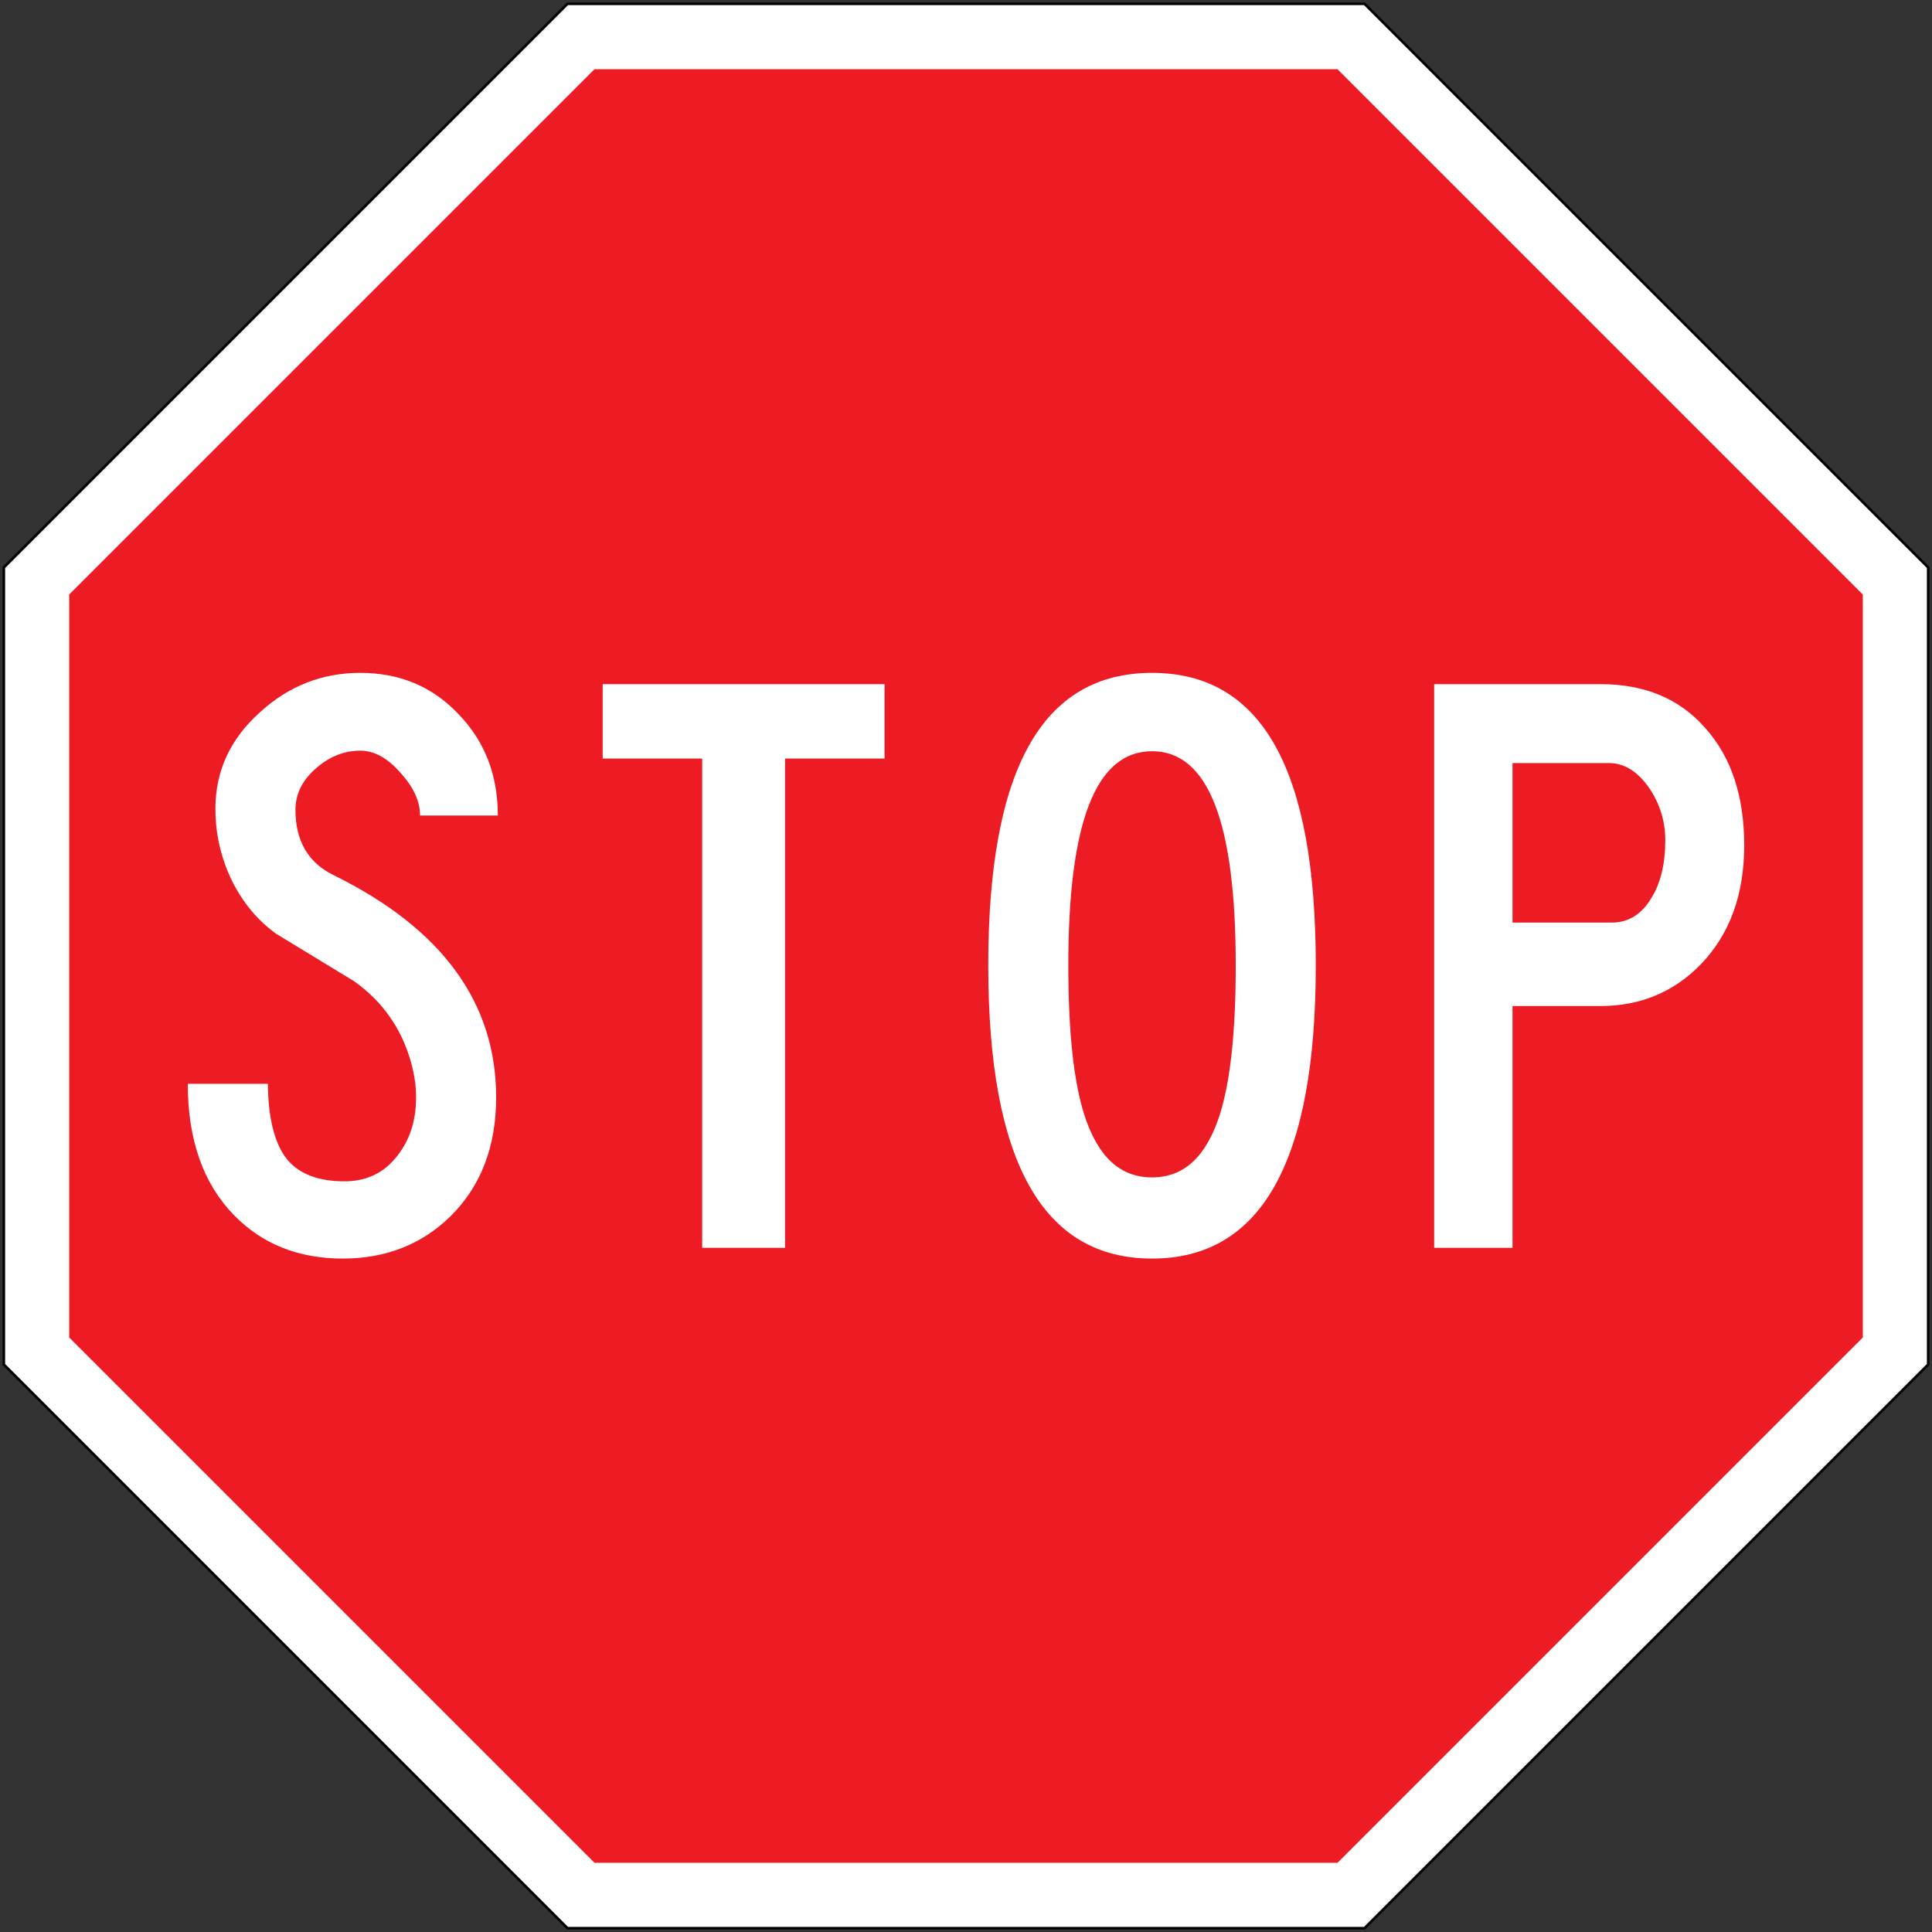
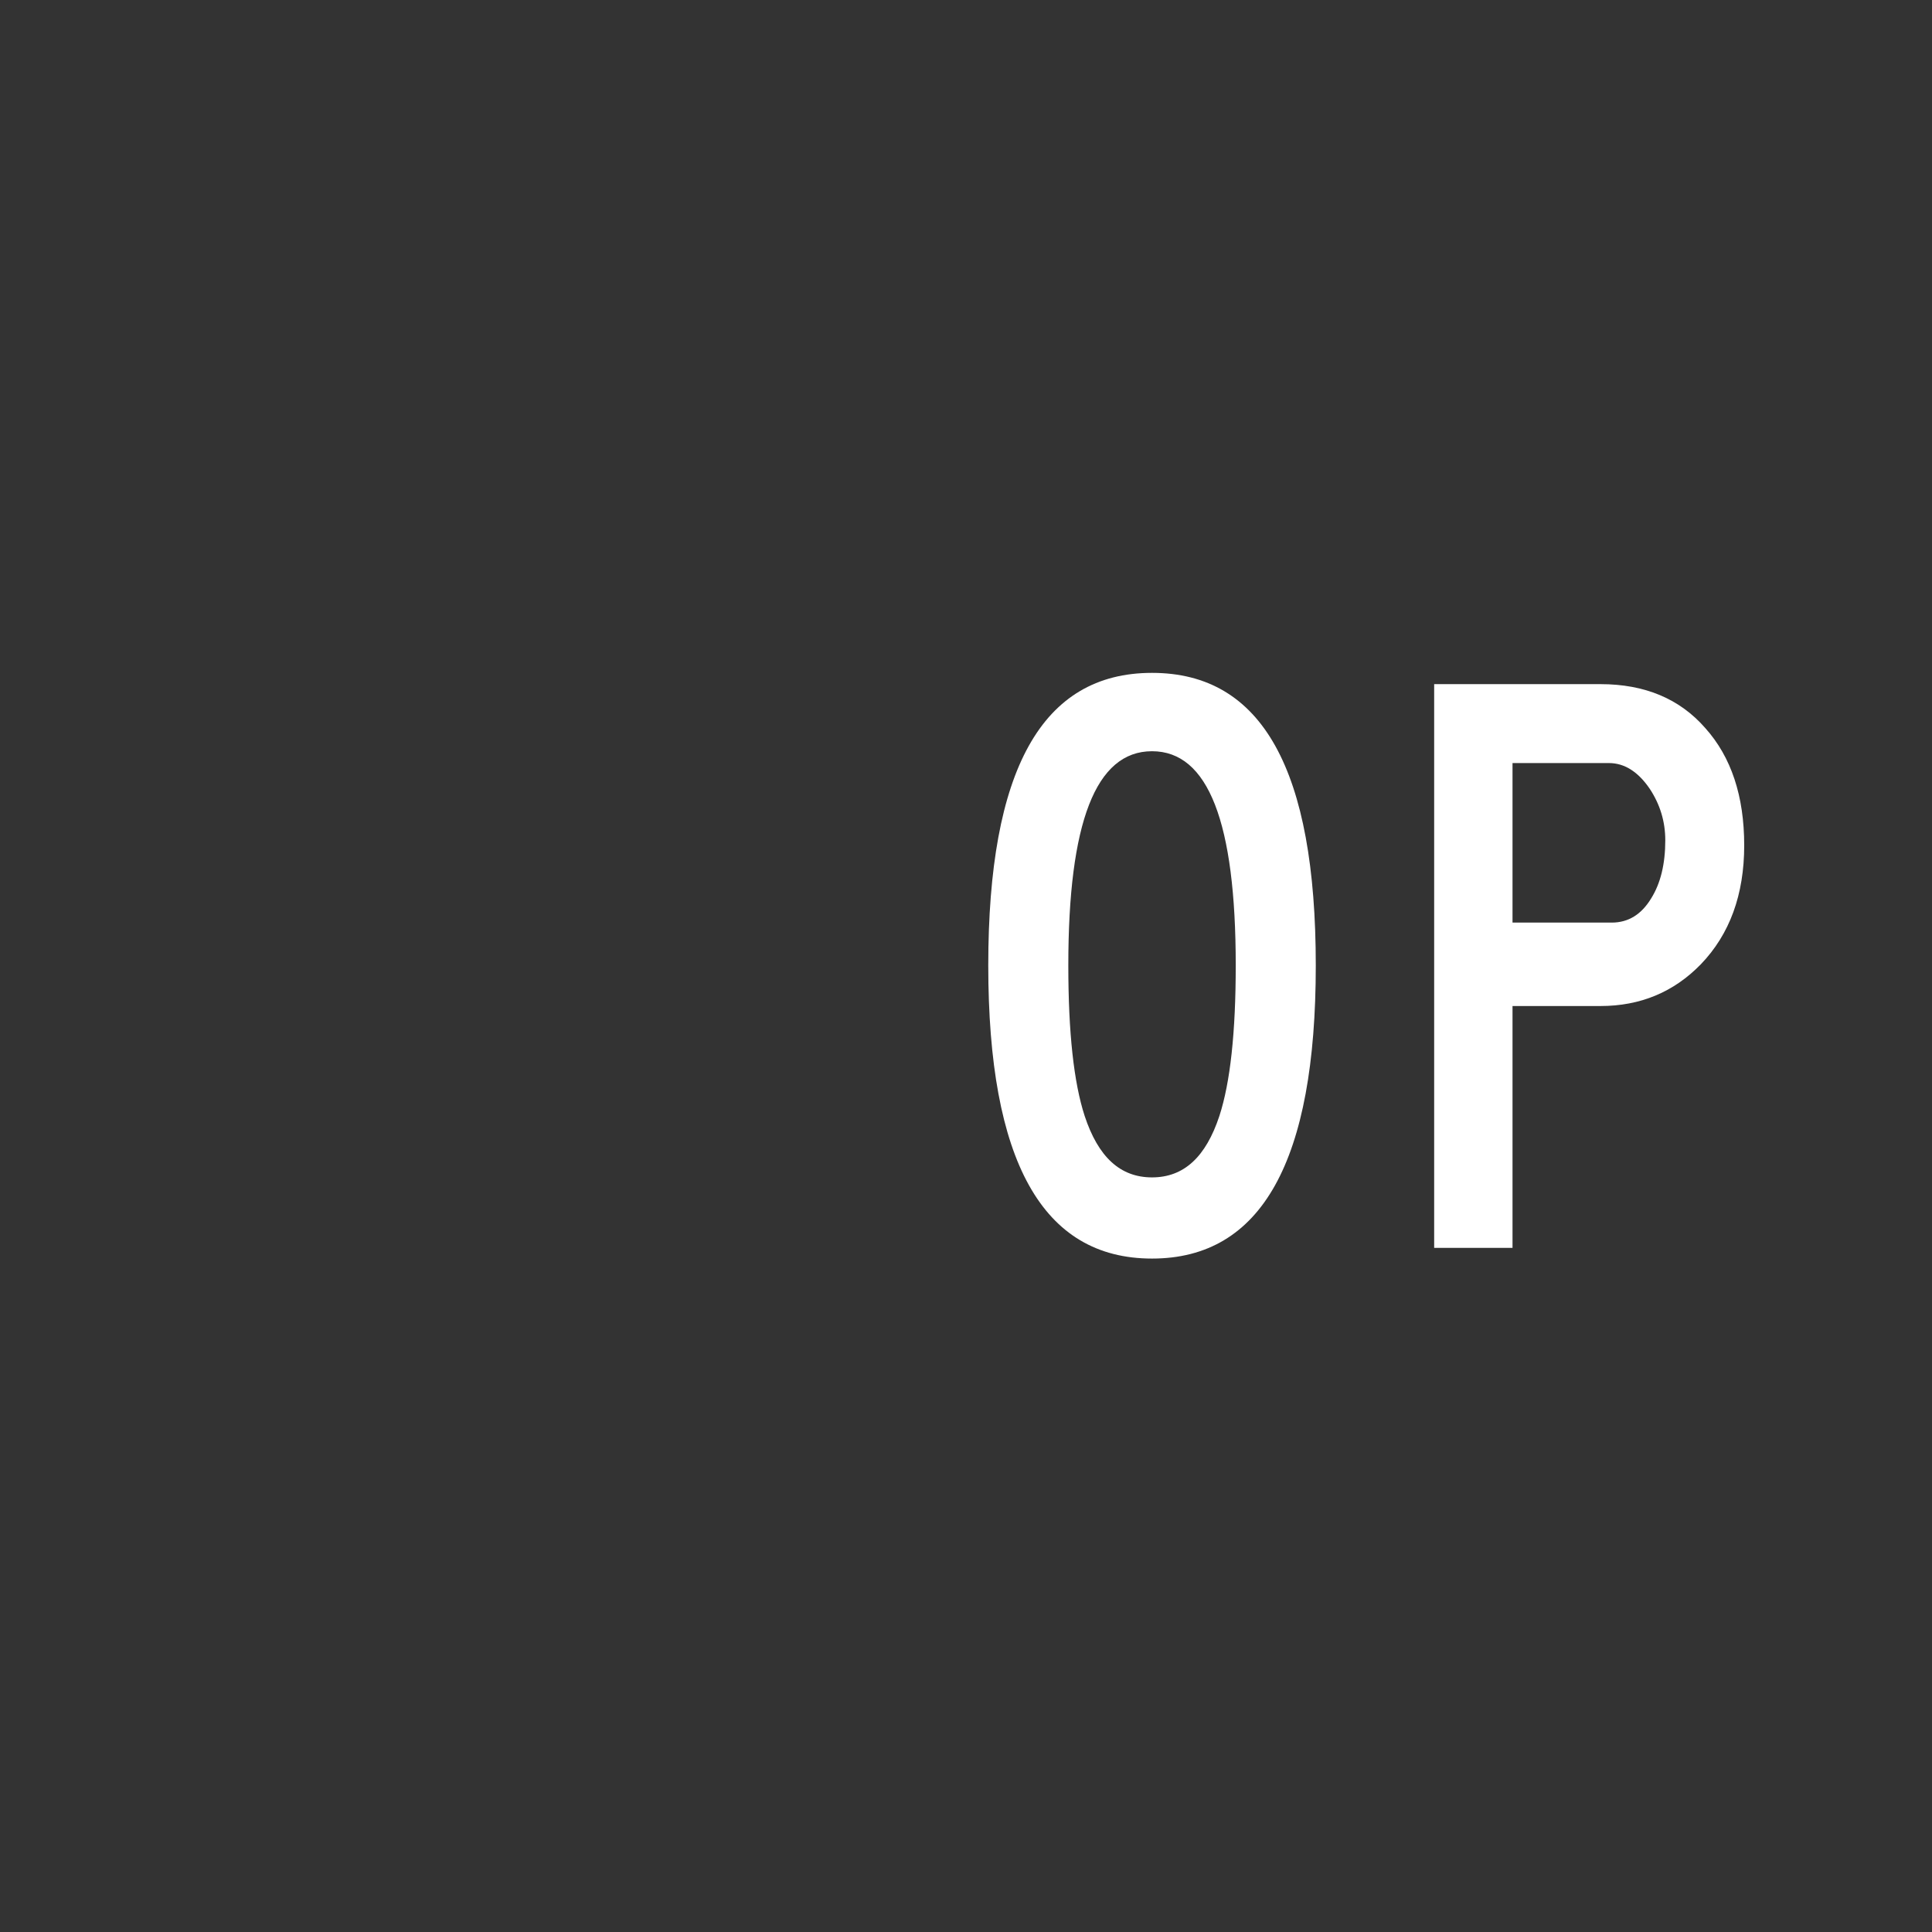
<svg xmlns="http://www.w3.org/2000/svg" xmlns:ns1="http://sodipodi.sourceforge.net/DTD/sodipodi-0.dtd" xmlns:ns2="http://www.inkscape.org/namespaces/inkscape" width="754" height="754" viewBox="0 0 754 754" version="1.1" id="svg5" ns1:docname="NZ Octagon5.svg" ns2:version="1.2.2 (732a01da63, 2022-12-09)">
  <rect x="0" y="0" width="754" height="754" fill="#333333" stroke="none" />
  <ns1:namedview id="namedview7" pagecolor="#ffffff" bordercolor="#111111" borderopacity="1" ns2:pageshadow="0" ns2:pageopacity="0" ns2:pagecheckerboard="1" ns2:document-units="px" showgrid="false" units="px" ns2:showpageshadow="0" ns2:deskcolor="#d1d1d1" ns2:zoom="0.59" ns2:cx="717.79661" ns2:cy="311.86441" ns2:window-width="1920" ns2:window-height="1057" ns2:window-x="-8" ns2:window-y="-8" ns2:window-maximized="1" ns2:current-layer="layer1" />
  <defs id="defs2" />
  <g ns2:label="Lager 1" ns2:groupmode="layer" id="layer1" transform="translate(0,-92)">
-     <path id="use15" d="m 532.744,93 220.256,220.256 -1e-5,311.489 L 532.744,845 H 221.256 L 1,624.744 1,313.256 221.256,93 Z" style="fill:#000000;fill-opacity:1;fill-rule:evenodd;stroke:none;stroke-width:0.752" />
-     <path id="path18829" d="M 752,624.33 532.33,844 H 221.67 L 2,624.33 2,313.67 221.67,94 l 310.66,-1e-5 219.67,219.67 z" style="fill:#ffffff;fill-opacity:1;fill-rule:evenodd;stroke:none;stroke-width:0.75" />
-     <path id="path18831" d="m 232.025,119 h 289.95 l 205.025,205.025 5e-5,289.949 L 521.975,819 232.025,819 27,613.975 27,324.025 Z" style="fill:#ed1c24;fill-opacity:1;fill-rule:evenodd;stroke:none;stroke-width:0.7" />
-     <path d="m 73.29,514.98 c 0,21.85 6.013,38.942 18.038,51.261 11.001,11.296 25.153,16.939 42.462,16.939 16.866,0 30.949,-5.572 42.242,-16.718 11.733,-11.731 17.598,-27.134 17.598,-46.202 0,-36.96 -21.12,-65.853 -63.361,-86.681 -9.973,-4.839 -14.959,-13.348 -14.959,-25.52 0,-6.309 2.786,-11.807 8.358,-16.498 5.133,-4.4 10.782,-6.602 16.942,-6.602 5.424,0 10.633,2.862 15.623,8.581 5.132,5.572 7.698,11.148 7.698,16.72 H 194.29 c 0,-15.839 -5.132,-29.039 -15.398,-39.6 C 168.771,359.951 156.008,354.6 140.61,354.6 c -14.814,0 -27.794,5.06 -38.939,15.183 -11.736,10.414 -17.601,23.023 -17.601,37.837 0,9.825 2.125,19.142 6.377,27.942 4.255,8.653 10.048,15.617 17.384,20.899 10.117,6.161 20.239,12.321 30.361,18.48 10.705,7.627 17.967,17.674 21.78,30.139 1.611,5.28 2.418,10.343 2.418,15.179 0,9.389 -2.639,17.236 -7.92,23.543 -5.133,6.305 -12.025,9.384 -20.68,9.237 -10.413,-0.145 -17.893,-3.299 -22.441,-9.459 -4.399,-6.16 -6.675,-15.697 -6.819,-28.601" style="fill:#ffffff;fill-opacity:1;fill-rule:evenodd;stroke:none;stroke-width:0.388" id="path8542" ns1:nodetypes="ccscscscsccccscsccccscccc" />
-     <path d="m 345.21,359 v 29.04 h -38.83 v 190.96 h -32.34 V 388.04 H 235.21 V 359 h 110 v 0" style="fill:#ffffff;fill-opacity:1;fill-rule:evenodd;stroke:none;stroke-width:0.35" id="path8544" ns1:nodetypes="cccccccccc" />
    <path id="path8546" style="fill:#ffffff;fill-opacity:1;fill-rule:evenodd;stroke:none;stroke-width:0.388" d="m 449.6,354.6 c -43.123,0 -63.91,38.063 -63.91,114.18 0,76.266 21.083,114.4 63.91,114.4 42.828,0 63.91,-38.133 63.91,-114.4 C 513.51,392.663 492.723,354.6 449.6,354.6 Z m 0,30.58 c 22,0 32.669,27.869 32.669,83.6 0,26.107 -2.128,45.688 -6.38,58.74 -5.281,15.986 -13.823,23.98 -26.289,23.98 -12.467,0 -21.009,-7.994 -26.29,-23.98 -4.253,-13.051 -6.38,-32.633 -6.38,-58.74 0,-55.732 10.67,-83.6 32.67,-83.6 z" ns1:nodetypes="ssssssscscss" />
    <path d="m 559.71,359 v 220 h 30.58 V 484.62 h 34.32 c 15.548,0 28.601,-5.427 39.163,-16.279 11.291,-11.733 16.937,-27.211 16.937,-46.422 0,-19.218 -5.06,-34.467 -15.179,-45.762 -9.976,-11.439 -23.611,-17.158 -40.92,-17.158 z m 30.58,30.8 h 37.62 c 6.01,0 11.294,3.302 15.841,9.902 4.109,6.158 6.159,12.905 6.159,20.238 0,9.239 -1.833,16.793 -5.5,22.66 -3.814,6.309 -8.944,9.46 -15.4,9.46 h -38.72" style="fill:#ffffff;fill-opacity:1;fill-rule:evenodd;stroke:none;stroke-width:0.388" id="path8548" ns1:nodetypes="ccccscscsccscscsc" />
  </g>
</svg>